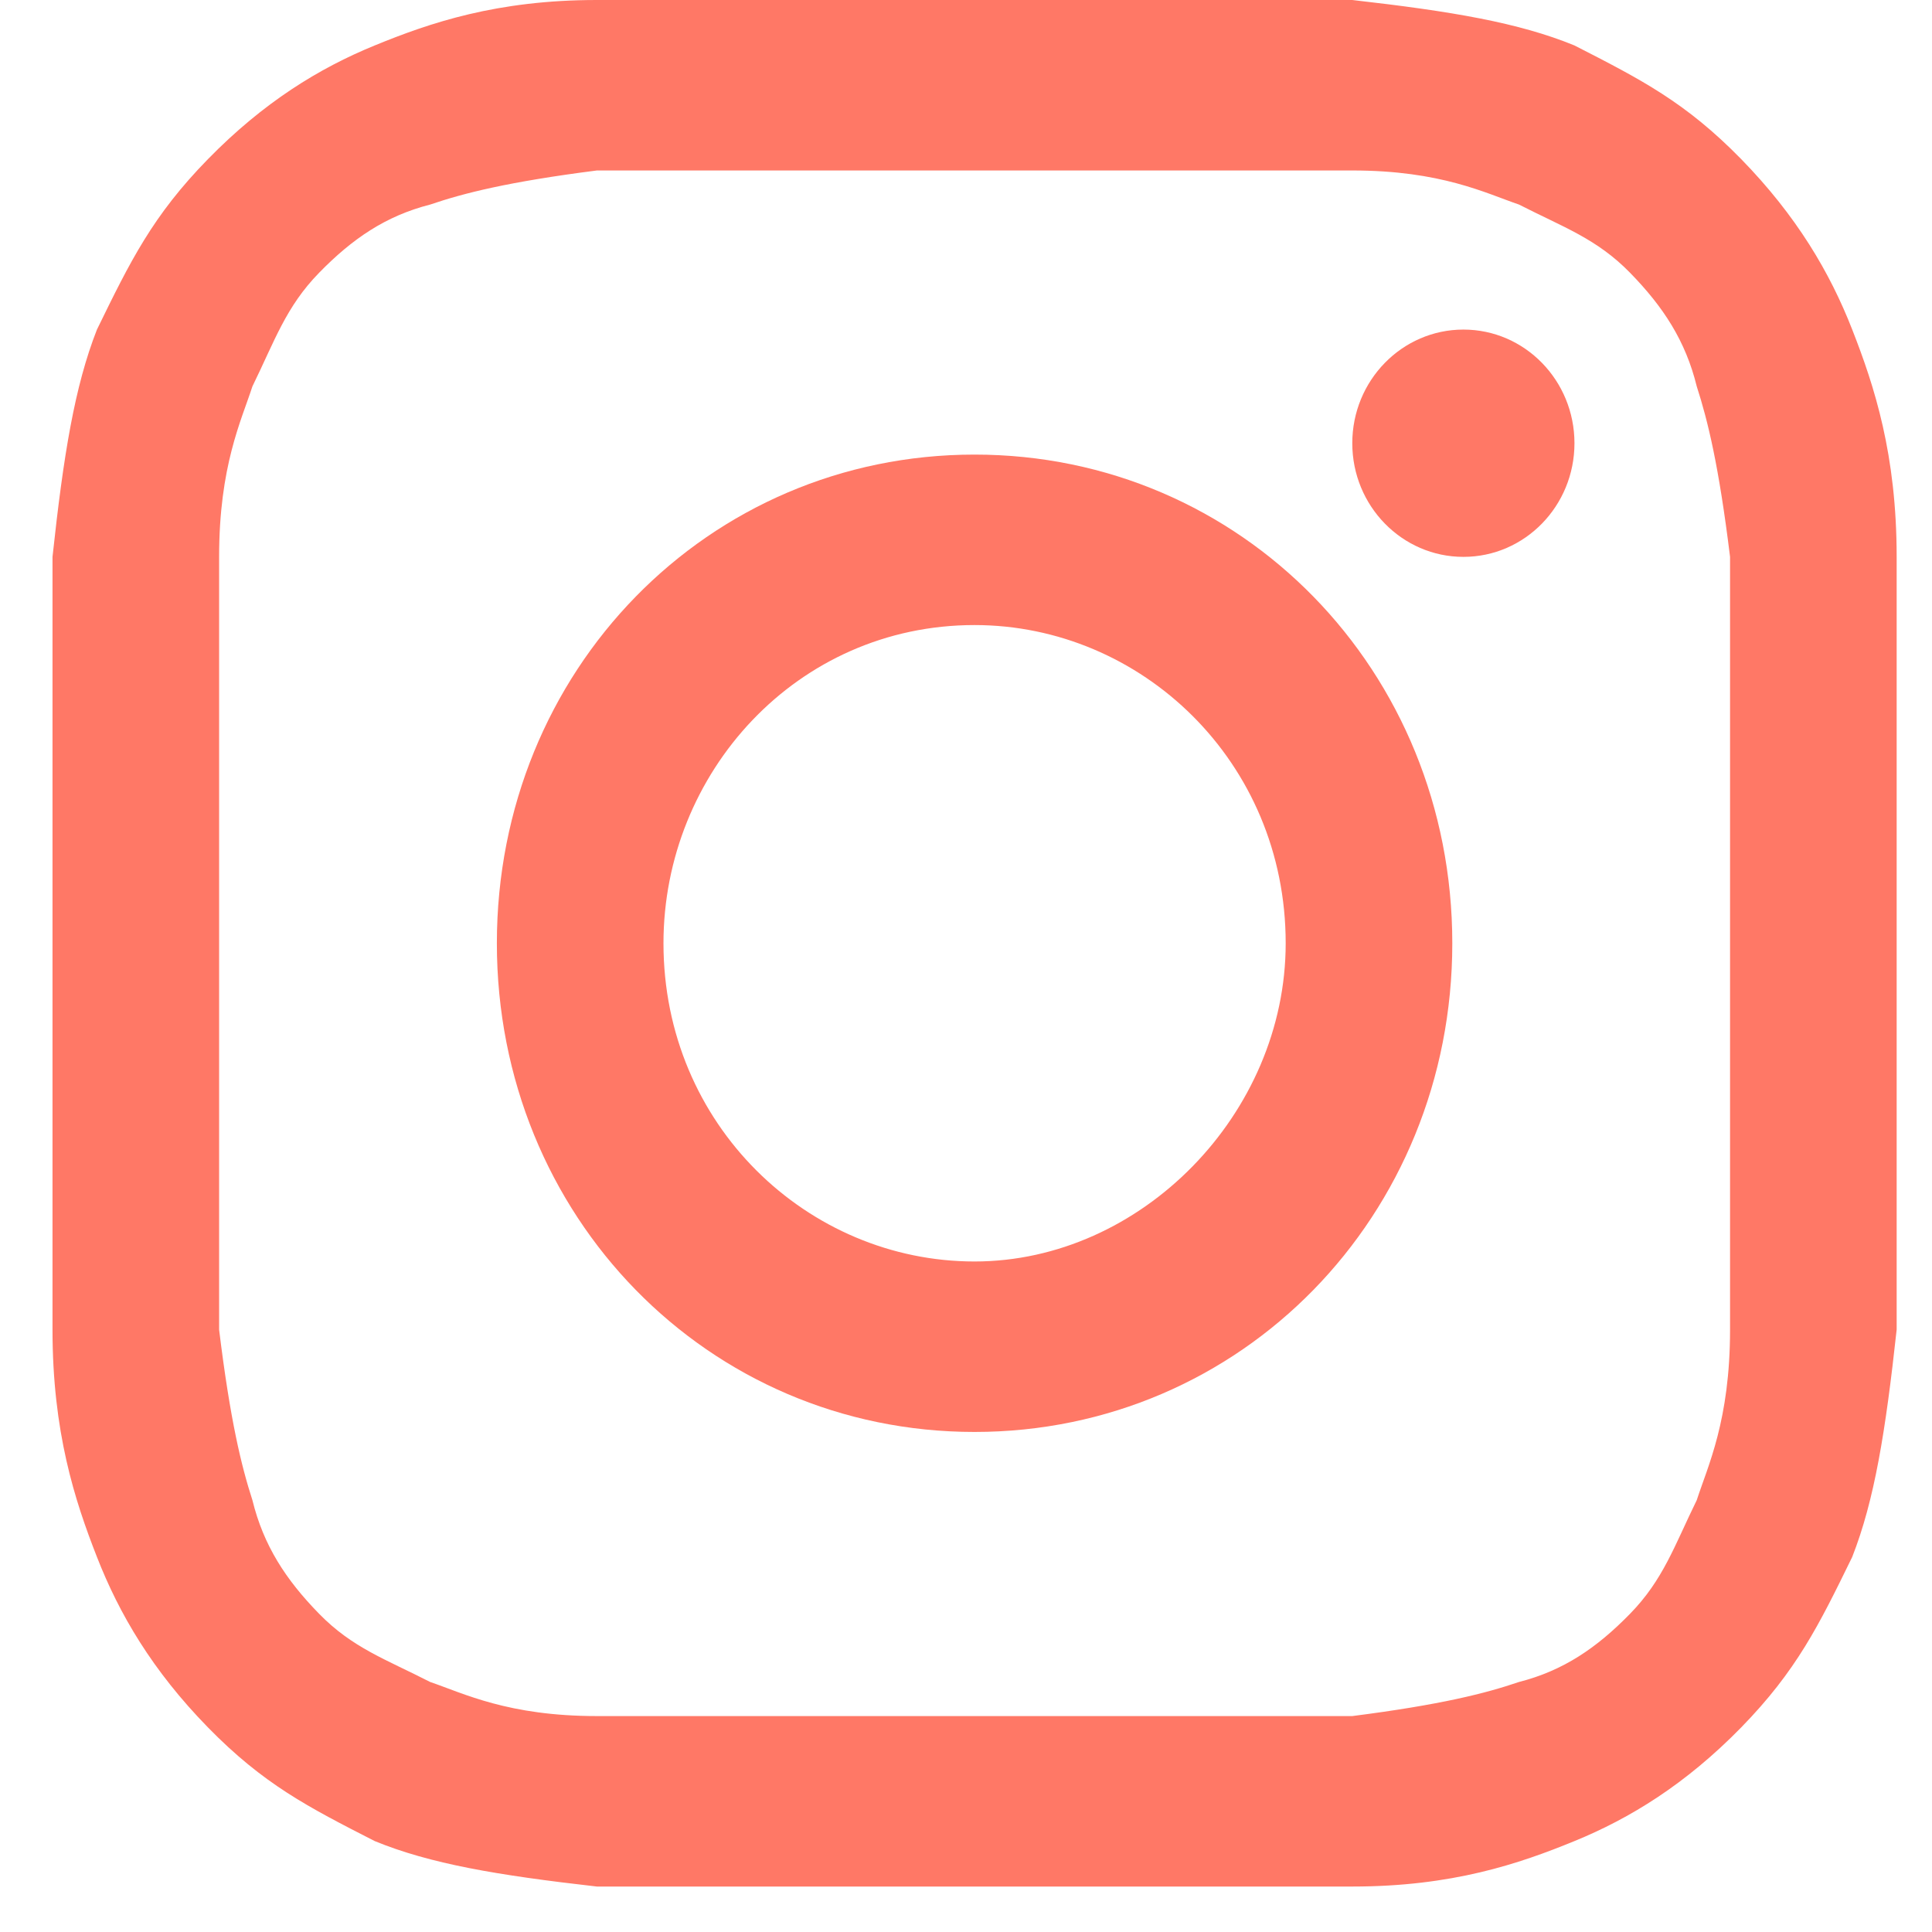
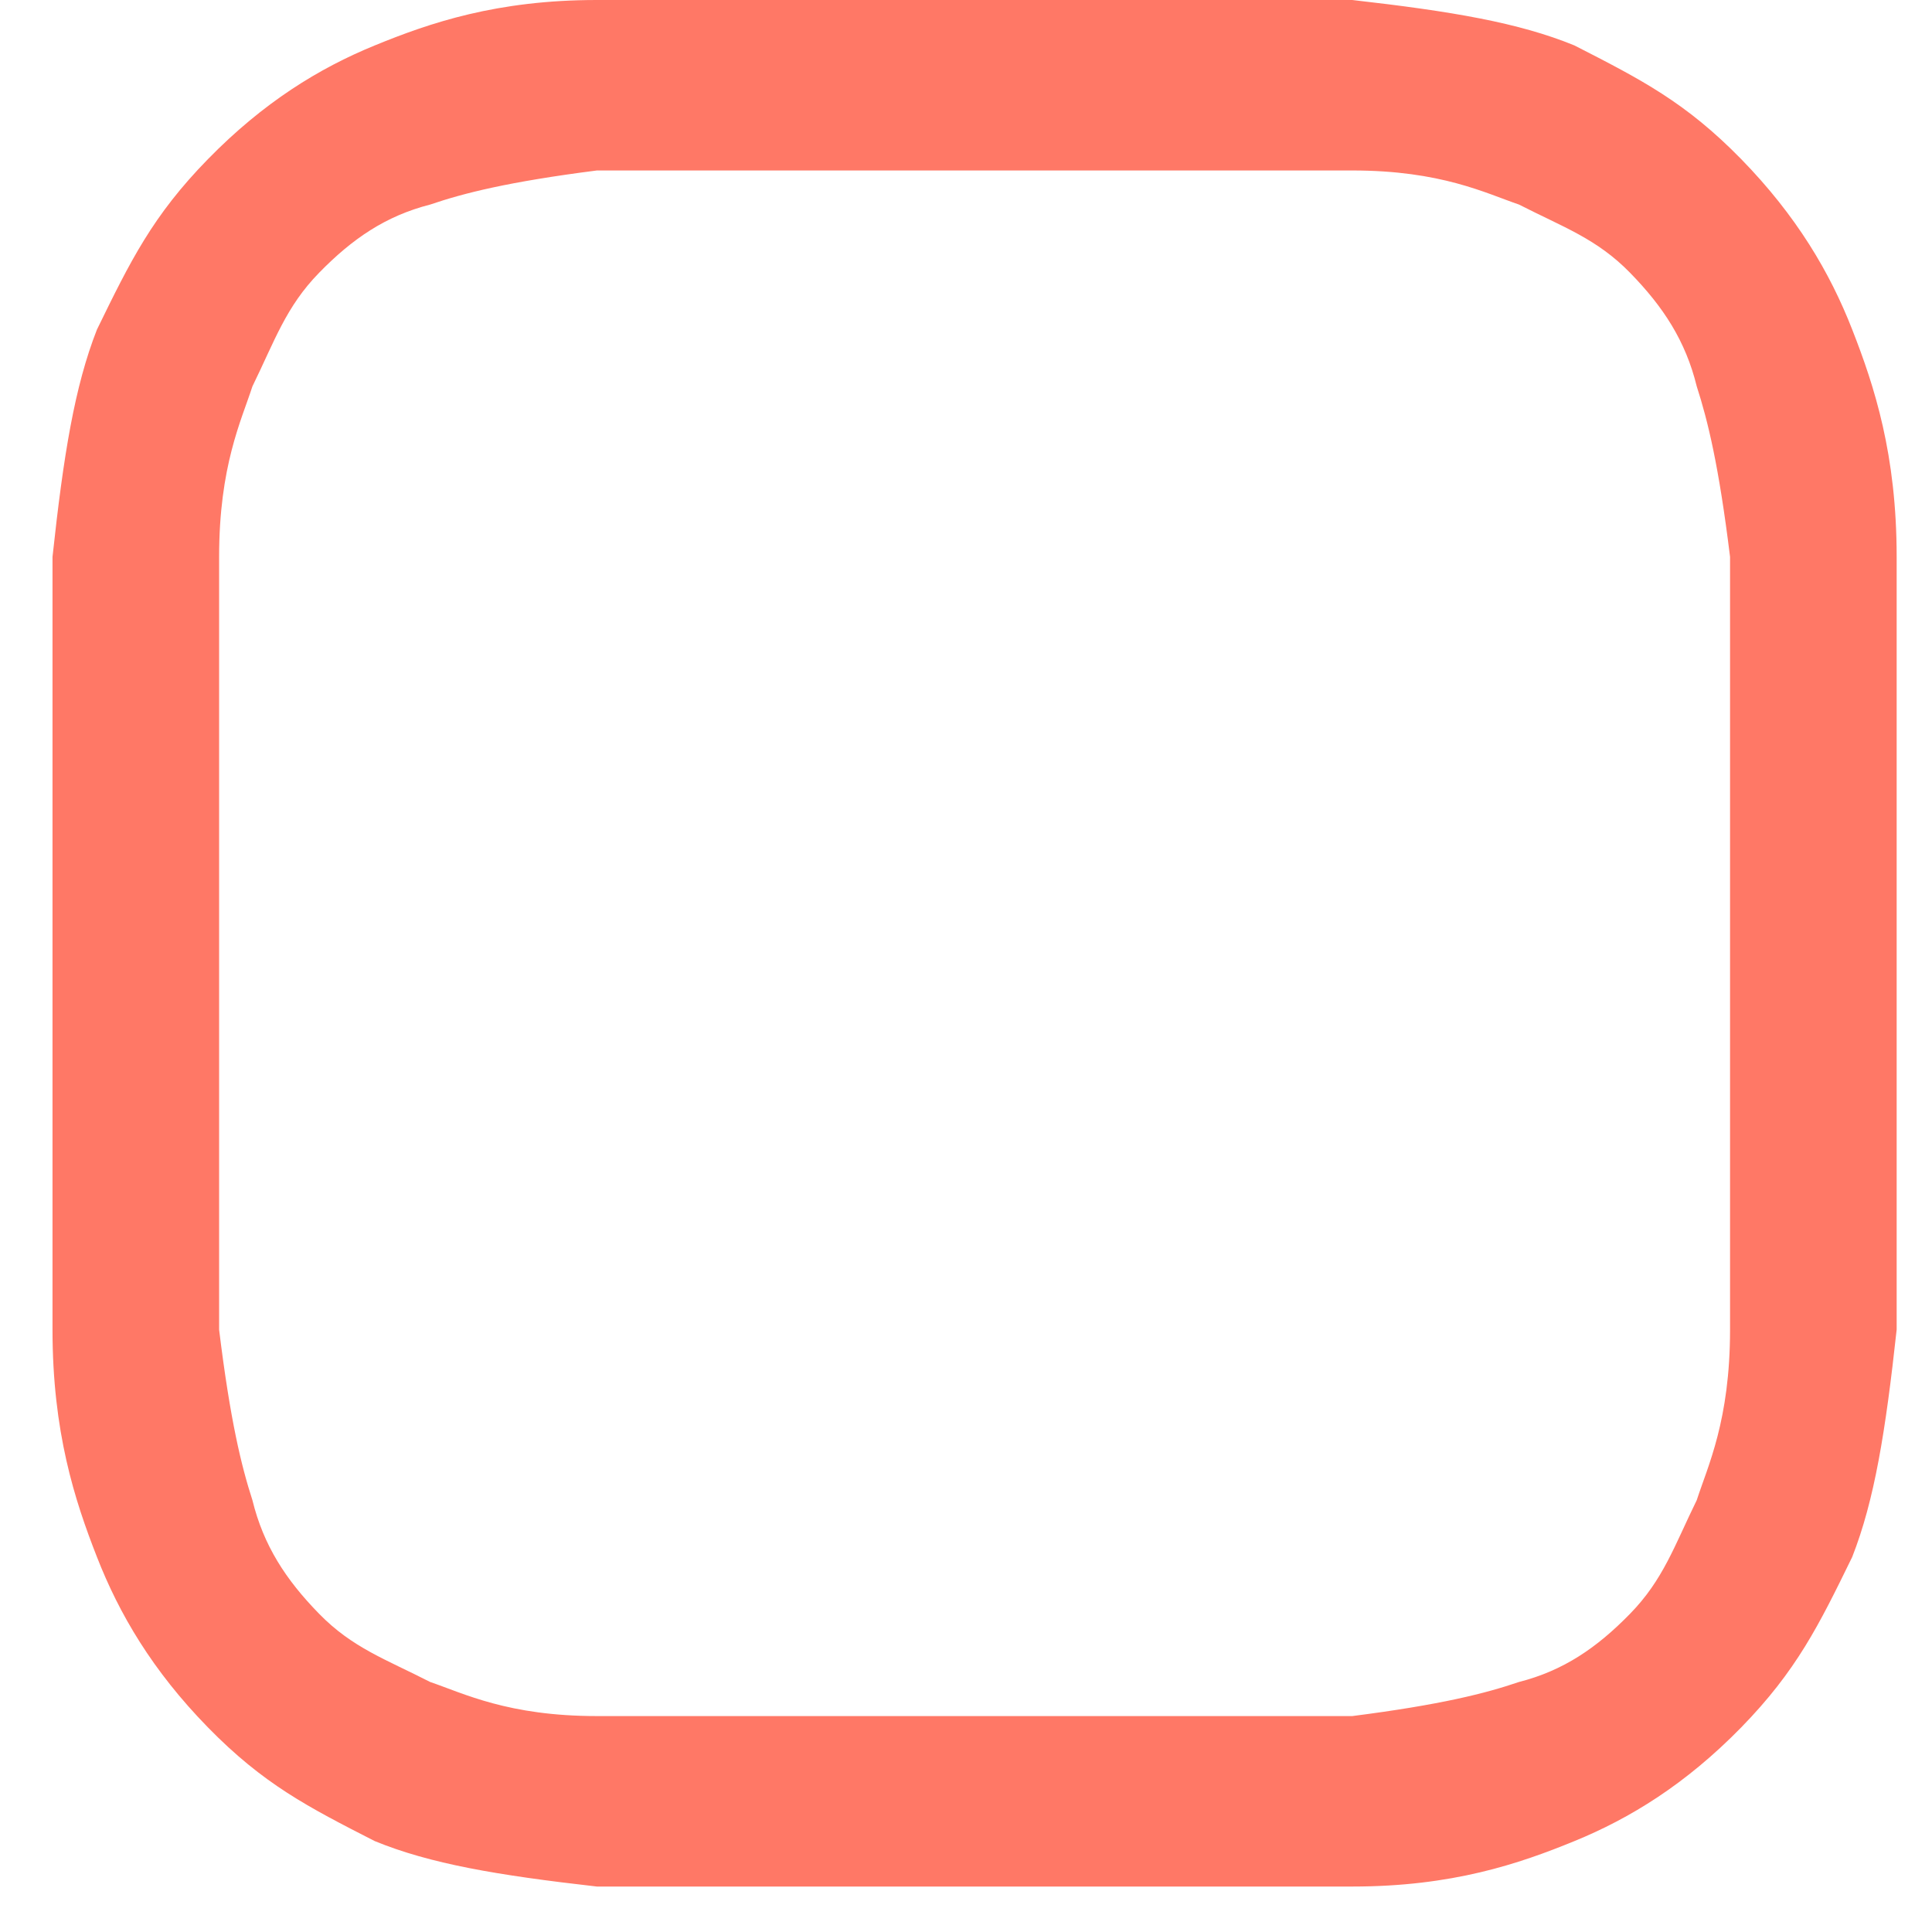
<svg xmlns="http://www.w3.org/2000/svg" width="17" height="17" viewBox="0 0 17 17" fill="none">
  <path d="M8.575 1.5C10.726 1.5 11.019 1.5 11.899 1.5C12.681 1.5 13.072 1.7 13.366 1.8C13.757 2 14.05 2.1 14.343 2.4C14.636 2.7 14.832 3 14.93 3.4C15.027 3.7 15.125 4.1 15.223 4.9C15.223 5.8 15.223 6 15.223 8.3C15.223 10.6 15.223 10.8 15.223 11.7C15.223 12.5 15.027 12.9 14.93 13.2C14.734 13.6 14.636 13.9 14.343 14.2C14.05 14.5 13.757 14.7 13.366 14.8C13.072 14.9 12.681 15 11.899 15.1C11.019 15.1 10.824 15.1 8.575 15.1C6.327 15.1 6.132 15.1 5.252 15.1C4.47 15.1 4.079 14.9 3.785 14.8C3.394 14.6 3.101 14.5 2.808 14.2C2.515 13.9 2.319 13.6 2.221 13.2C2.124 12.9 2.026 12.5 1.928 11.7C1.928 10.8 1.928 10.6 1.928 8.3C1.928 6 1.928 5.8 1.928 4.9C1.928 4.1 2.124 3.7 2.221 3.4C2.417 3 2.515 2.7 2.808 2.4C3.101 2.1 3.394 1.9 3.785 1.8C4.079 1.7 4.47 1.6 5.252 1.5C6.132 1.5 6.425 1.5 8.575 1.5ZM8.575 0C6.327 0 6.132 0 5.252 0C4.372 0 3.785 0.2 3.297 0.4C2.808 0.6 2.319 0.9 1.83 1.4C1.341 1.9 1.146 2.3 0.853 2.9C0.657 3.4 0.559 4 0.462 4.9C0.462 5.8 0.462 6.1 0.462 8.3C0.462 10.6 0.462 10.8 0.462 11.7C0.462 12.6 0.657 13.2 0.853 13.7C1.048 14.2 1.341 14.7 1.83 15.2C2.319 15.7 2.71 15.9 3.297 16.2C3.785 16.4 4.372 16.5 5.252 16.6C6.132 16.6 6.425 16.6 8.575 16.6C10.726 16.6 11.019 16.6 11.899 16.6C12.779 16.6 13.366 16.4 13.854 16.2C14.343 16 14.832 15.7 15.321 15.2C15.809 14.7 16.005 14.3 16.298 13.7C16.494 13.2 16.591 12.6 16.689 11.7C16.689 10.8 16.689 10.5 16.689 8.3C16.689 6.1 16.689 5.8 16.689 4.9C16.689 4 16.494 3.4 16.298 2.9C16.103 2.4 15.809 1.9 15.321 1.4C14.832 0.9 14.441 0.7 13.854 0.4C13.366 0.2 12.779 0.1 11.899 0C11.019 0 10.824 0 8.575 0Z" fill="#FF7866" />
-   <path d="M8.575 4C6.229 4 4.372 5.9 4.372 8.3C4.372 10.7 6.229 12.6 8.575 12.6C10.922 12.6 12.779 10.7 12.779 8.3C12.779 5.9 10.922 4 8.575 4ZM8.575 11.1C7.109 11.1 5.838 9.9 5.838 8.3C5.838 6.8 7.011 5.5 8.575 5.5C10.042 5.5 11.313 6.7 11.313 8.3C11.313 9.8 10.042 11.1 8.575 11.1Z" fill="#FF7866" />
-   <path d="M12.877 4.9C13.417 4.9 13.854 4.452 13.854 3.9C13.854 3.348 13.417 2.9 12.877 2.9C12.337 2.9 11.899 3.348 11.899 3.9C11.899 4.452 12.337 4.9 12.877 4.9Z" fill="#FF7866" />
</svg>